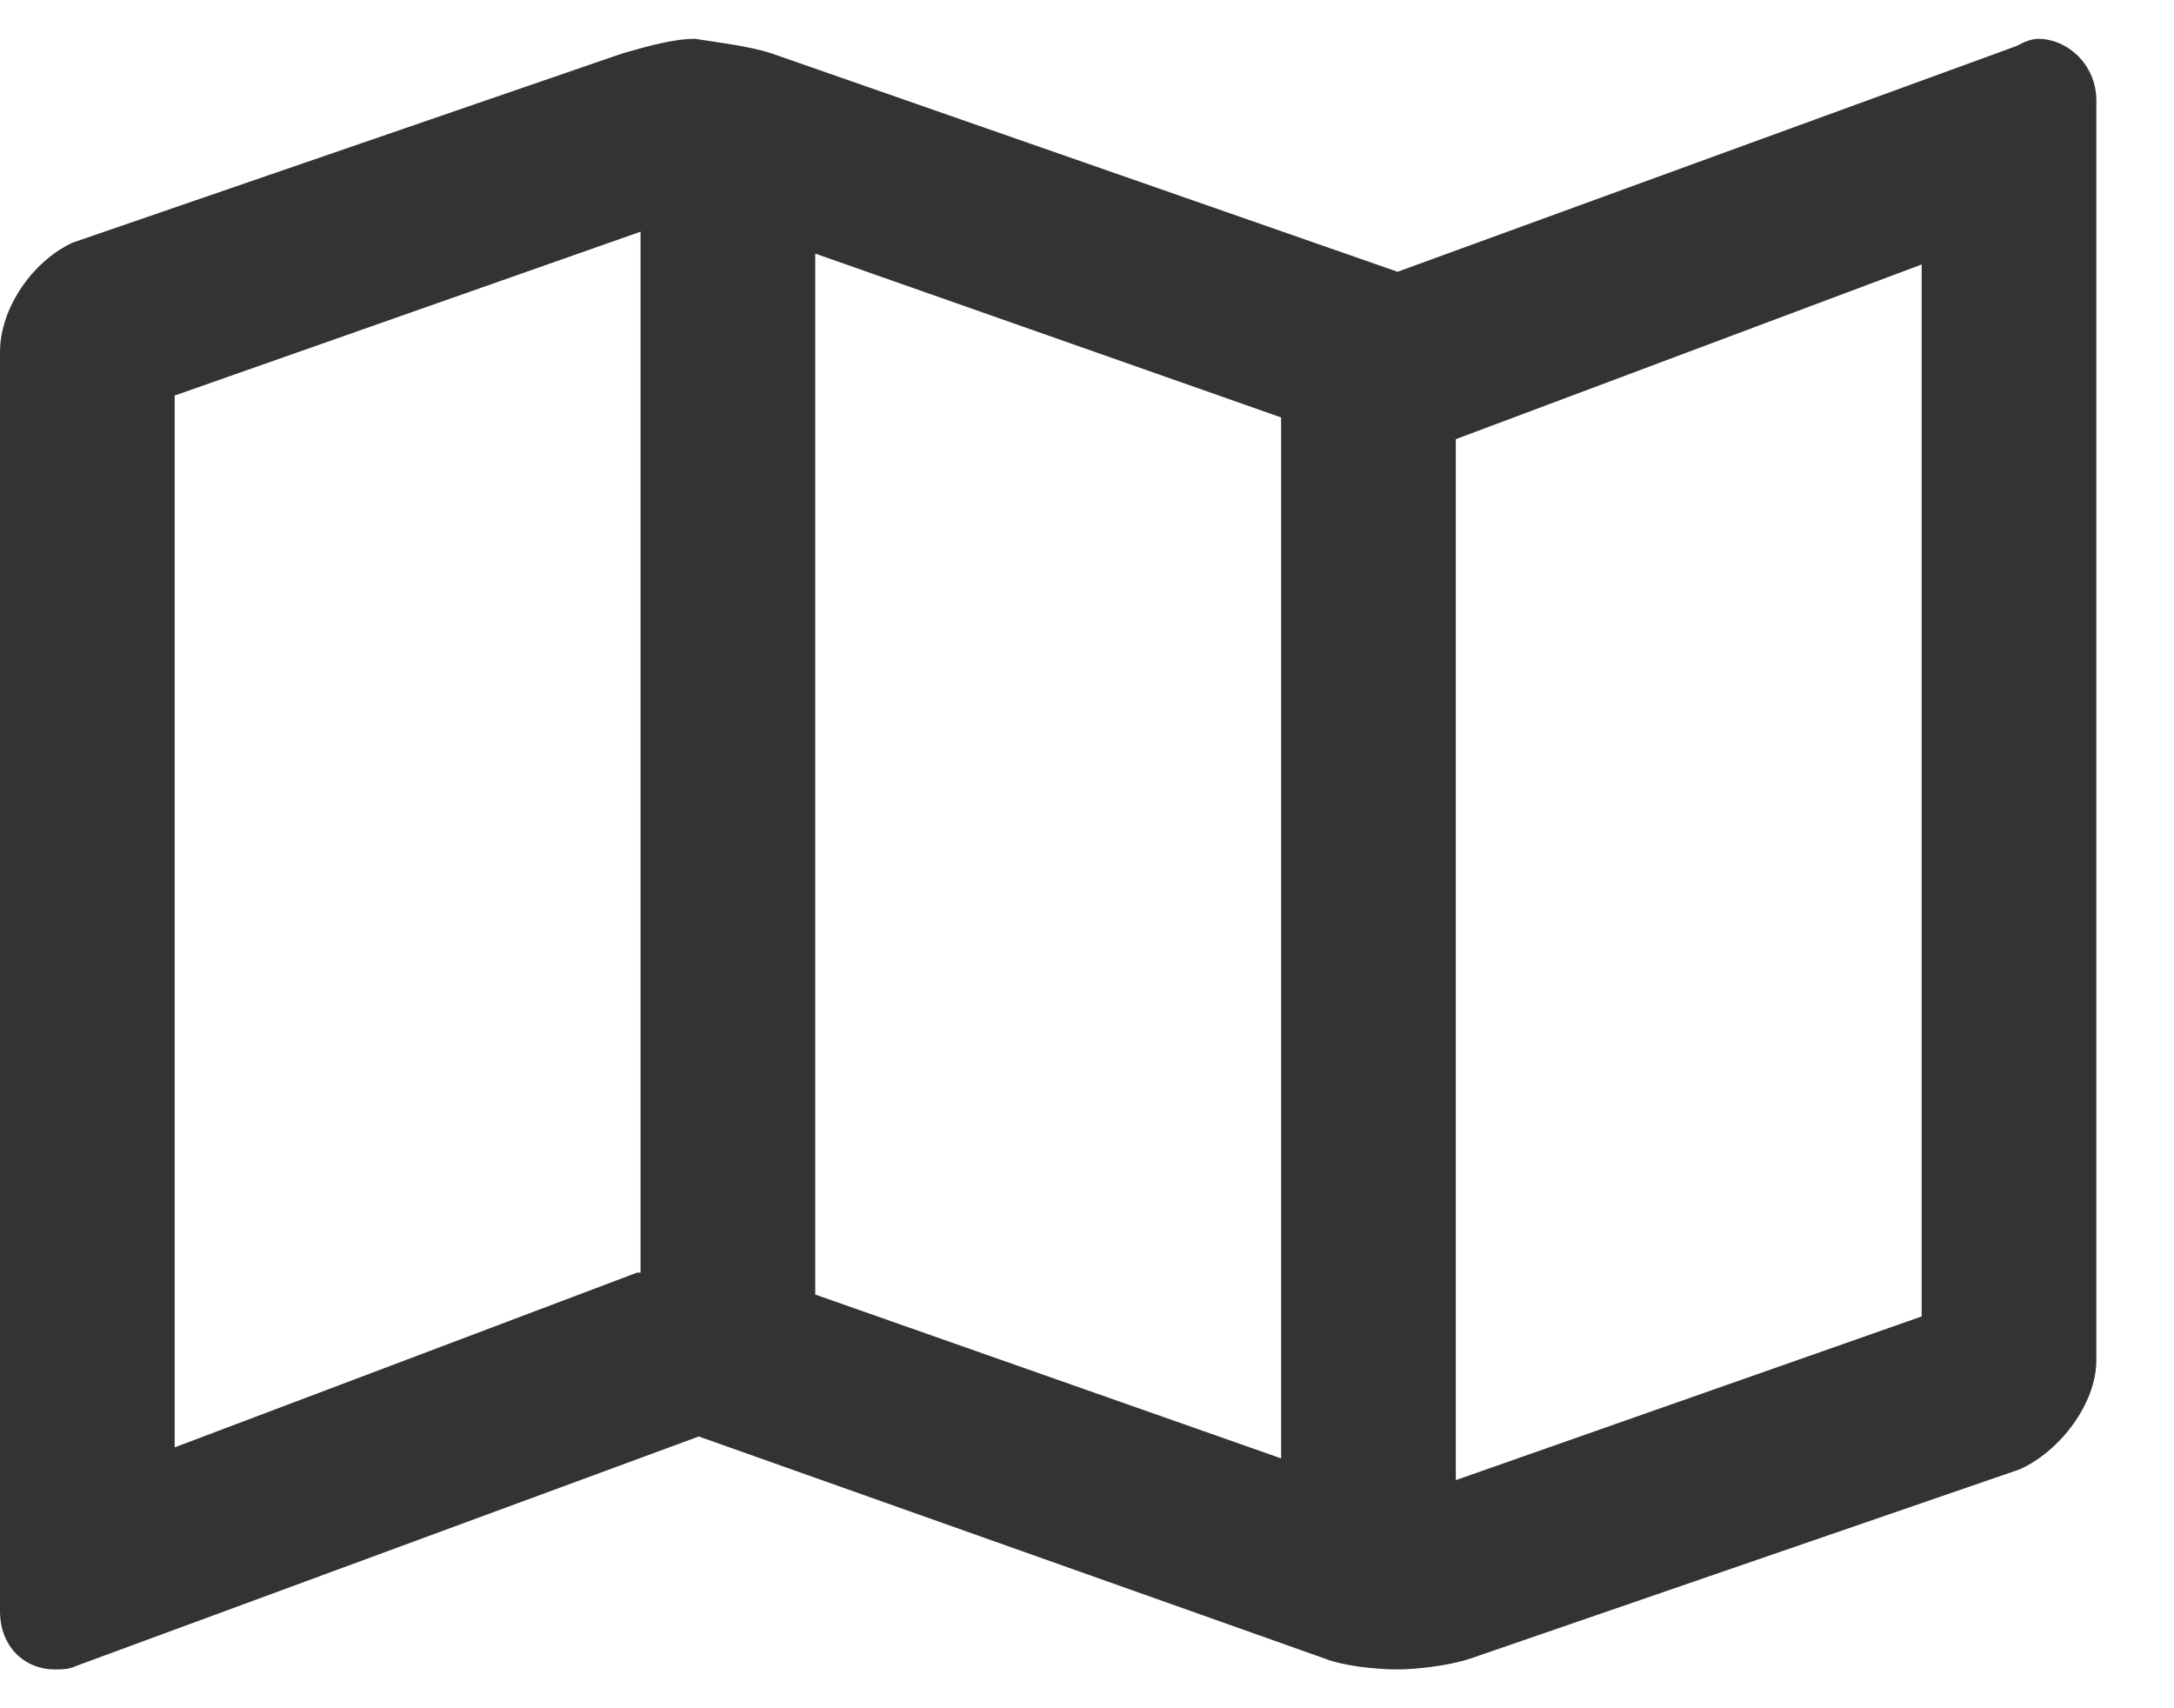
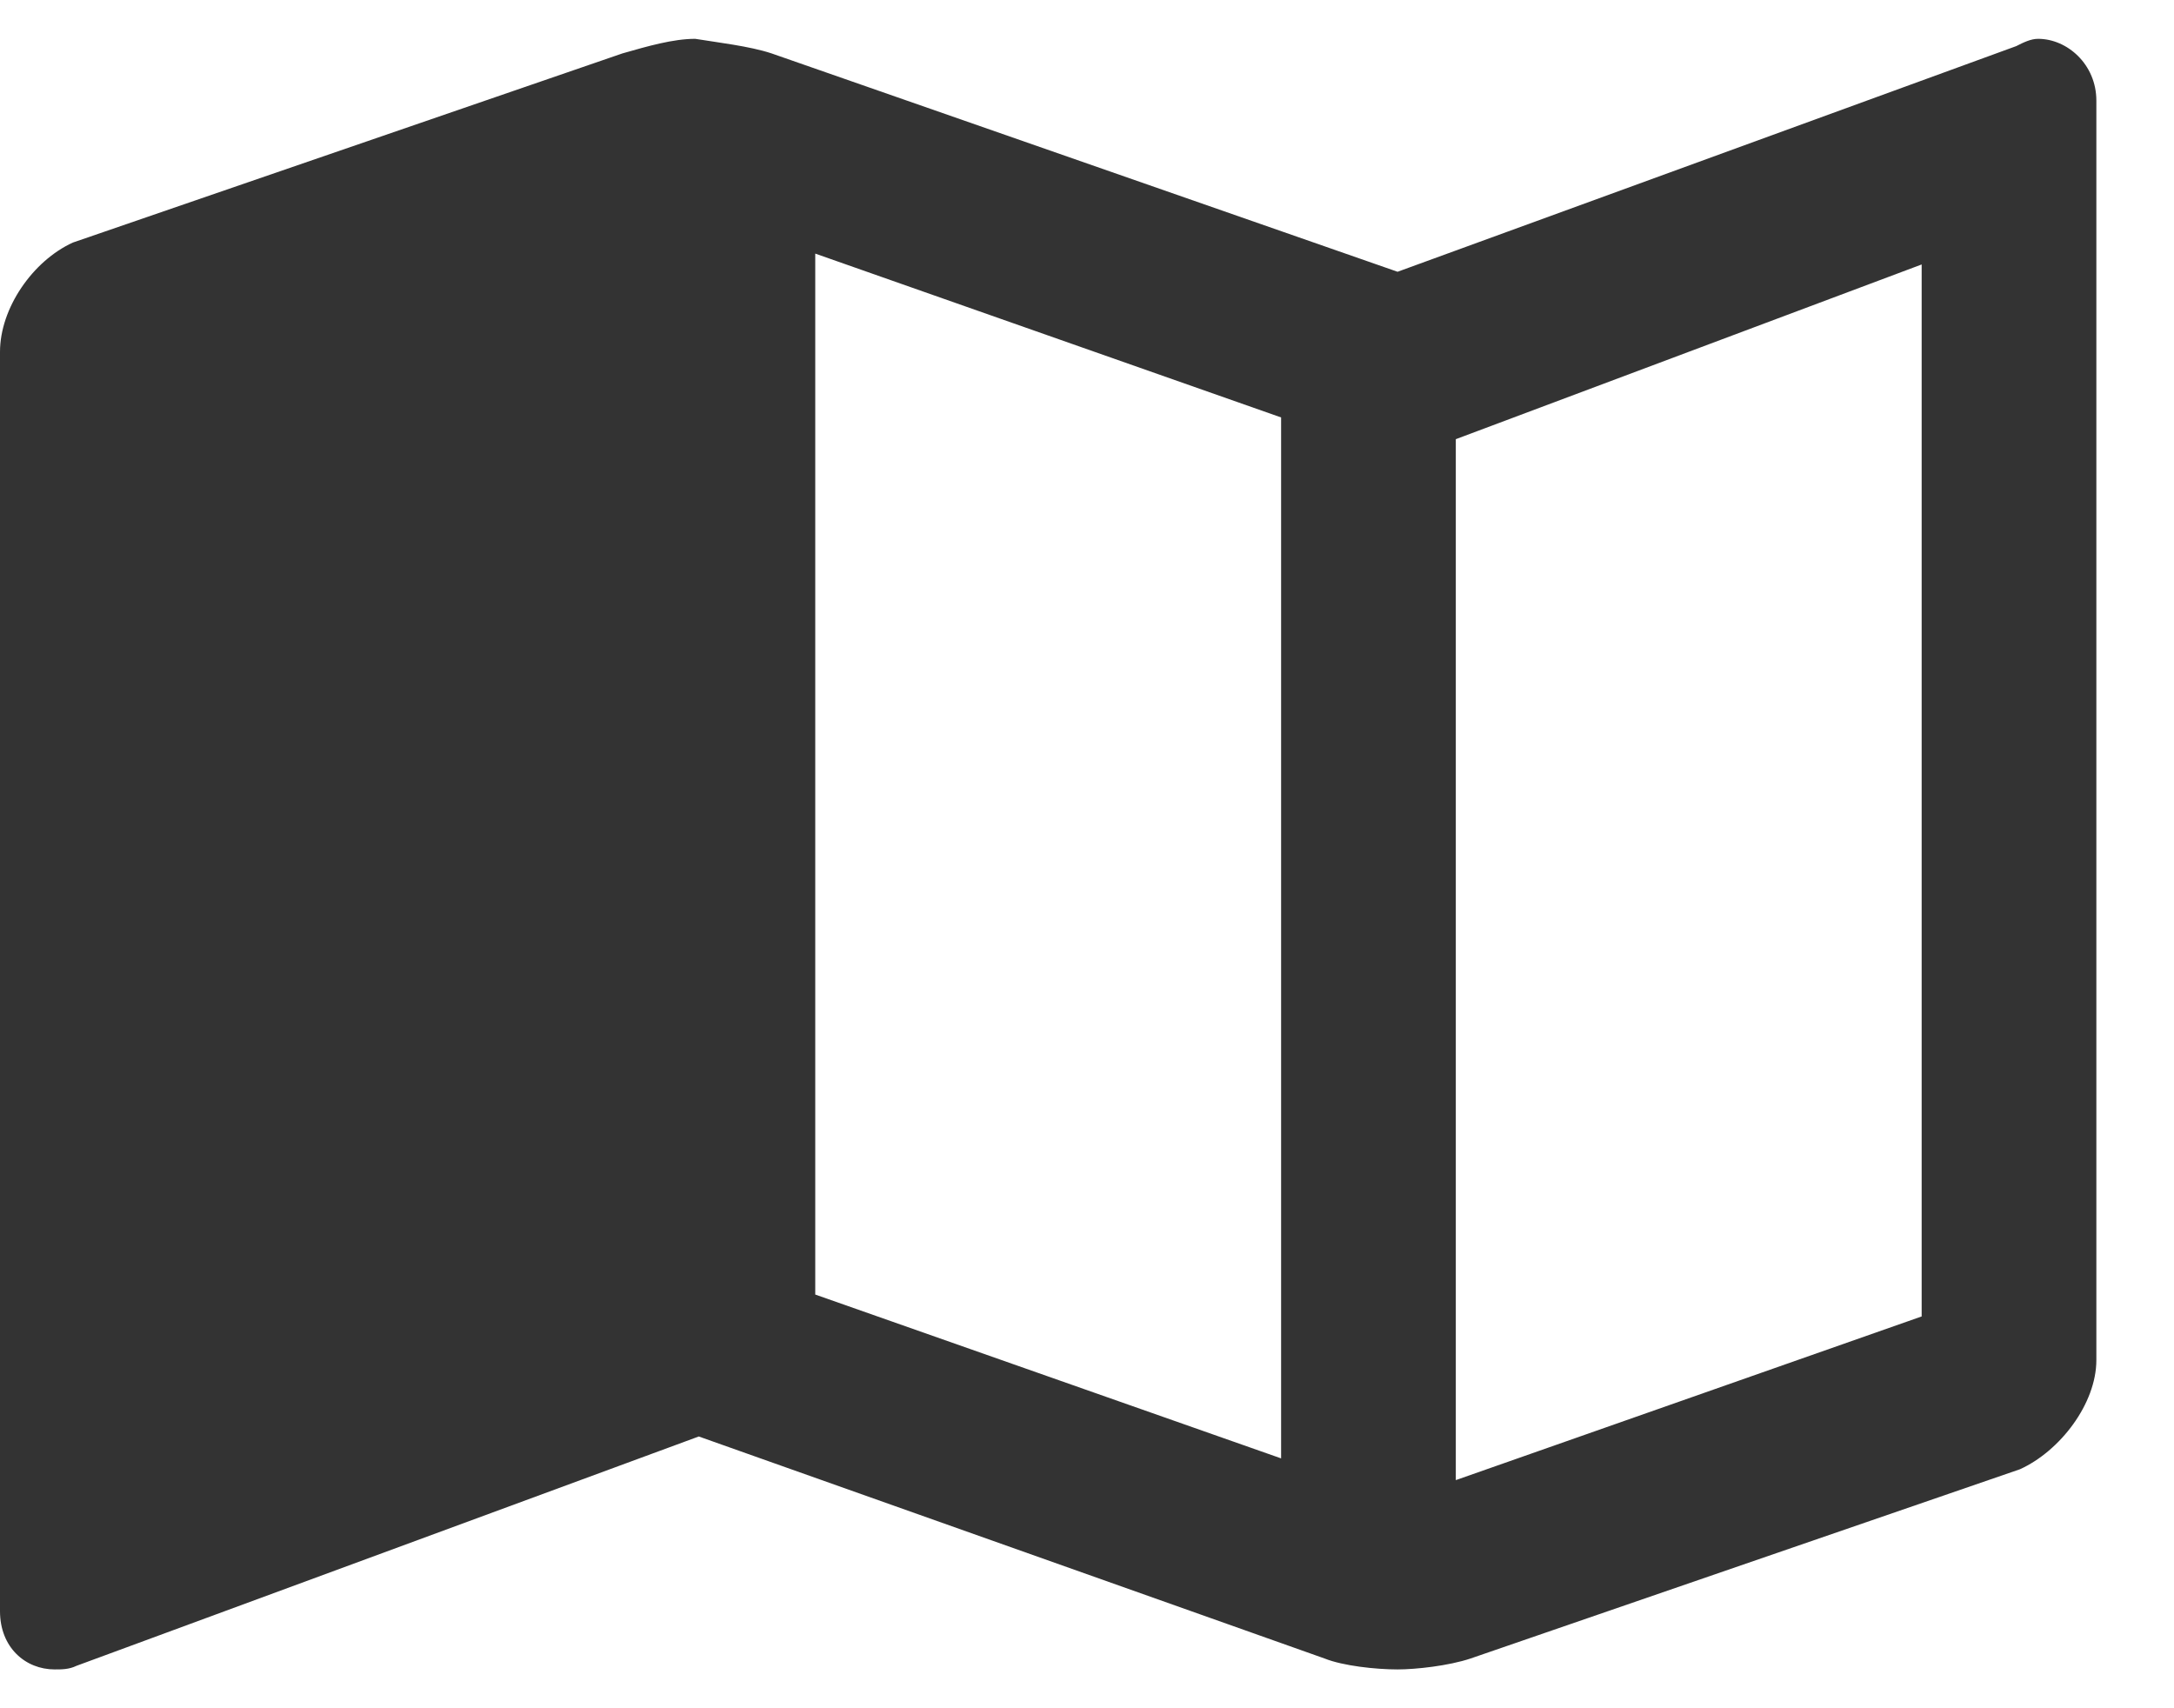
<svg xmlns="http://www.w3.org/2000/svg" width="14" height="11" viewBox="0 0 14 11" fill="none">
-   <path d="M13.125 0.25C13.312 0.25 13.5 0.414 13.5 0.648V8.758C13.5 9.039 13.266 9.344 13.008 9.461L9.469 10.68C9.328 10.727 9.117 10.75 9 10.75C8.859 10.75 8.648 10.727 8.531 10.68L4.5 9.25L0.492 10.727C0.445 10.75 0.398 10.75 0.352 10.75C0.164 10.75 0 10.609 0 10.375V2.266C0 1.984 0.211 1.68 0.469 1.562L4.008 0.344C4.172 0.297 4.336 0.25 4.477 0.25C4.617 0.273 4.828 0.297 4.969 0.344L9 1.75L12.984 0.297C13.031 0.273 13.078 0.25 13.125 0.25ZM5.25 1.633V8.336L8.25 9.391V2.688L5.25 1.633ZM1.125 9.32L4.102 8.195H4.125V1.492L1.125 2.547V9.32ZM12.375 8.477V1.703L9.375 2.828V9.531L12.375 8.477Z" fill="#333333" />
+   <path d="M13.125 0.25C13.312 0.25 13.5 0.414 13.5 0.648V8.758C13.5 9.039 13.266 9.344 13.008 9.461L9.469 10.68C9.328 10.727 9.117 10.75 9 10.75C8.859 10.75 8.648 10.727 8.531 10.68L4.5 9.25L0.492 10.727C0.445 10.75 0.398 10.75 0.352 10.75C0.164 10.75 0 10.609 0 10.375V2.266C0 1.984 0.211 1.68 0.469 1.562L4.008 0.344C4.172 0.297 4.336 0.25 4.477 0.25C4.617 0.273 4.828 0.297 4.969 0.344L9 1.75L12.984 0.297C13.031 0.273 13.078 0.25 13.125 0.25ZM5.25 1.633V8.336L8.25 9.391V2.688L5.25 1.633ZM1.125 9.32L4.102 8.195H4.125V1.492V9.32ZM12.375 8.477V1.703L9.375 2.828V9.531L12.375 8.477Z" fill="#333333" />
</svg>